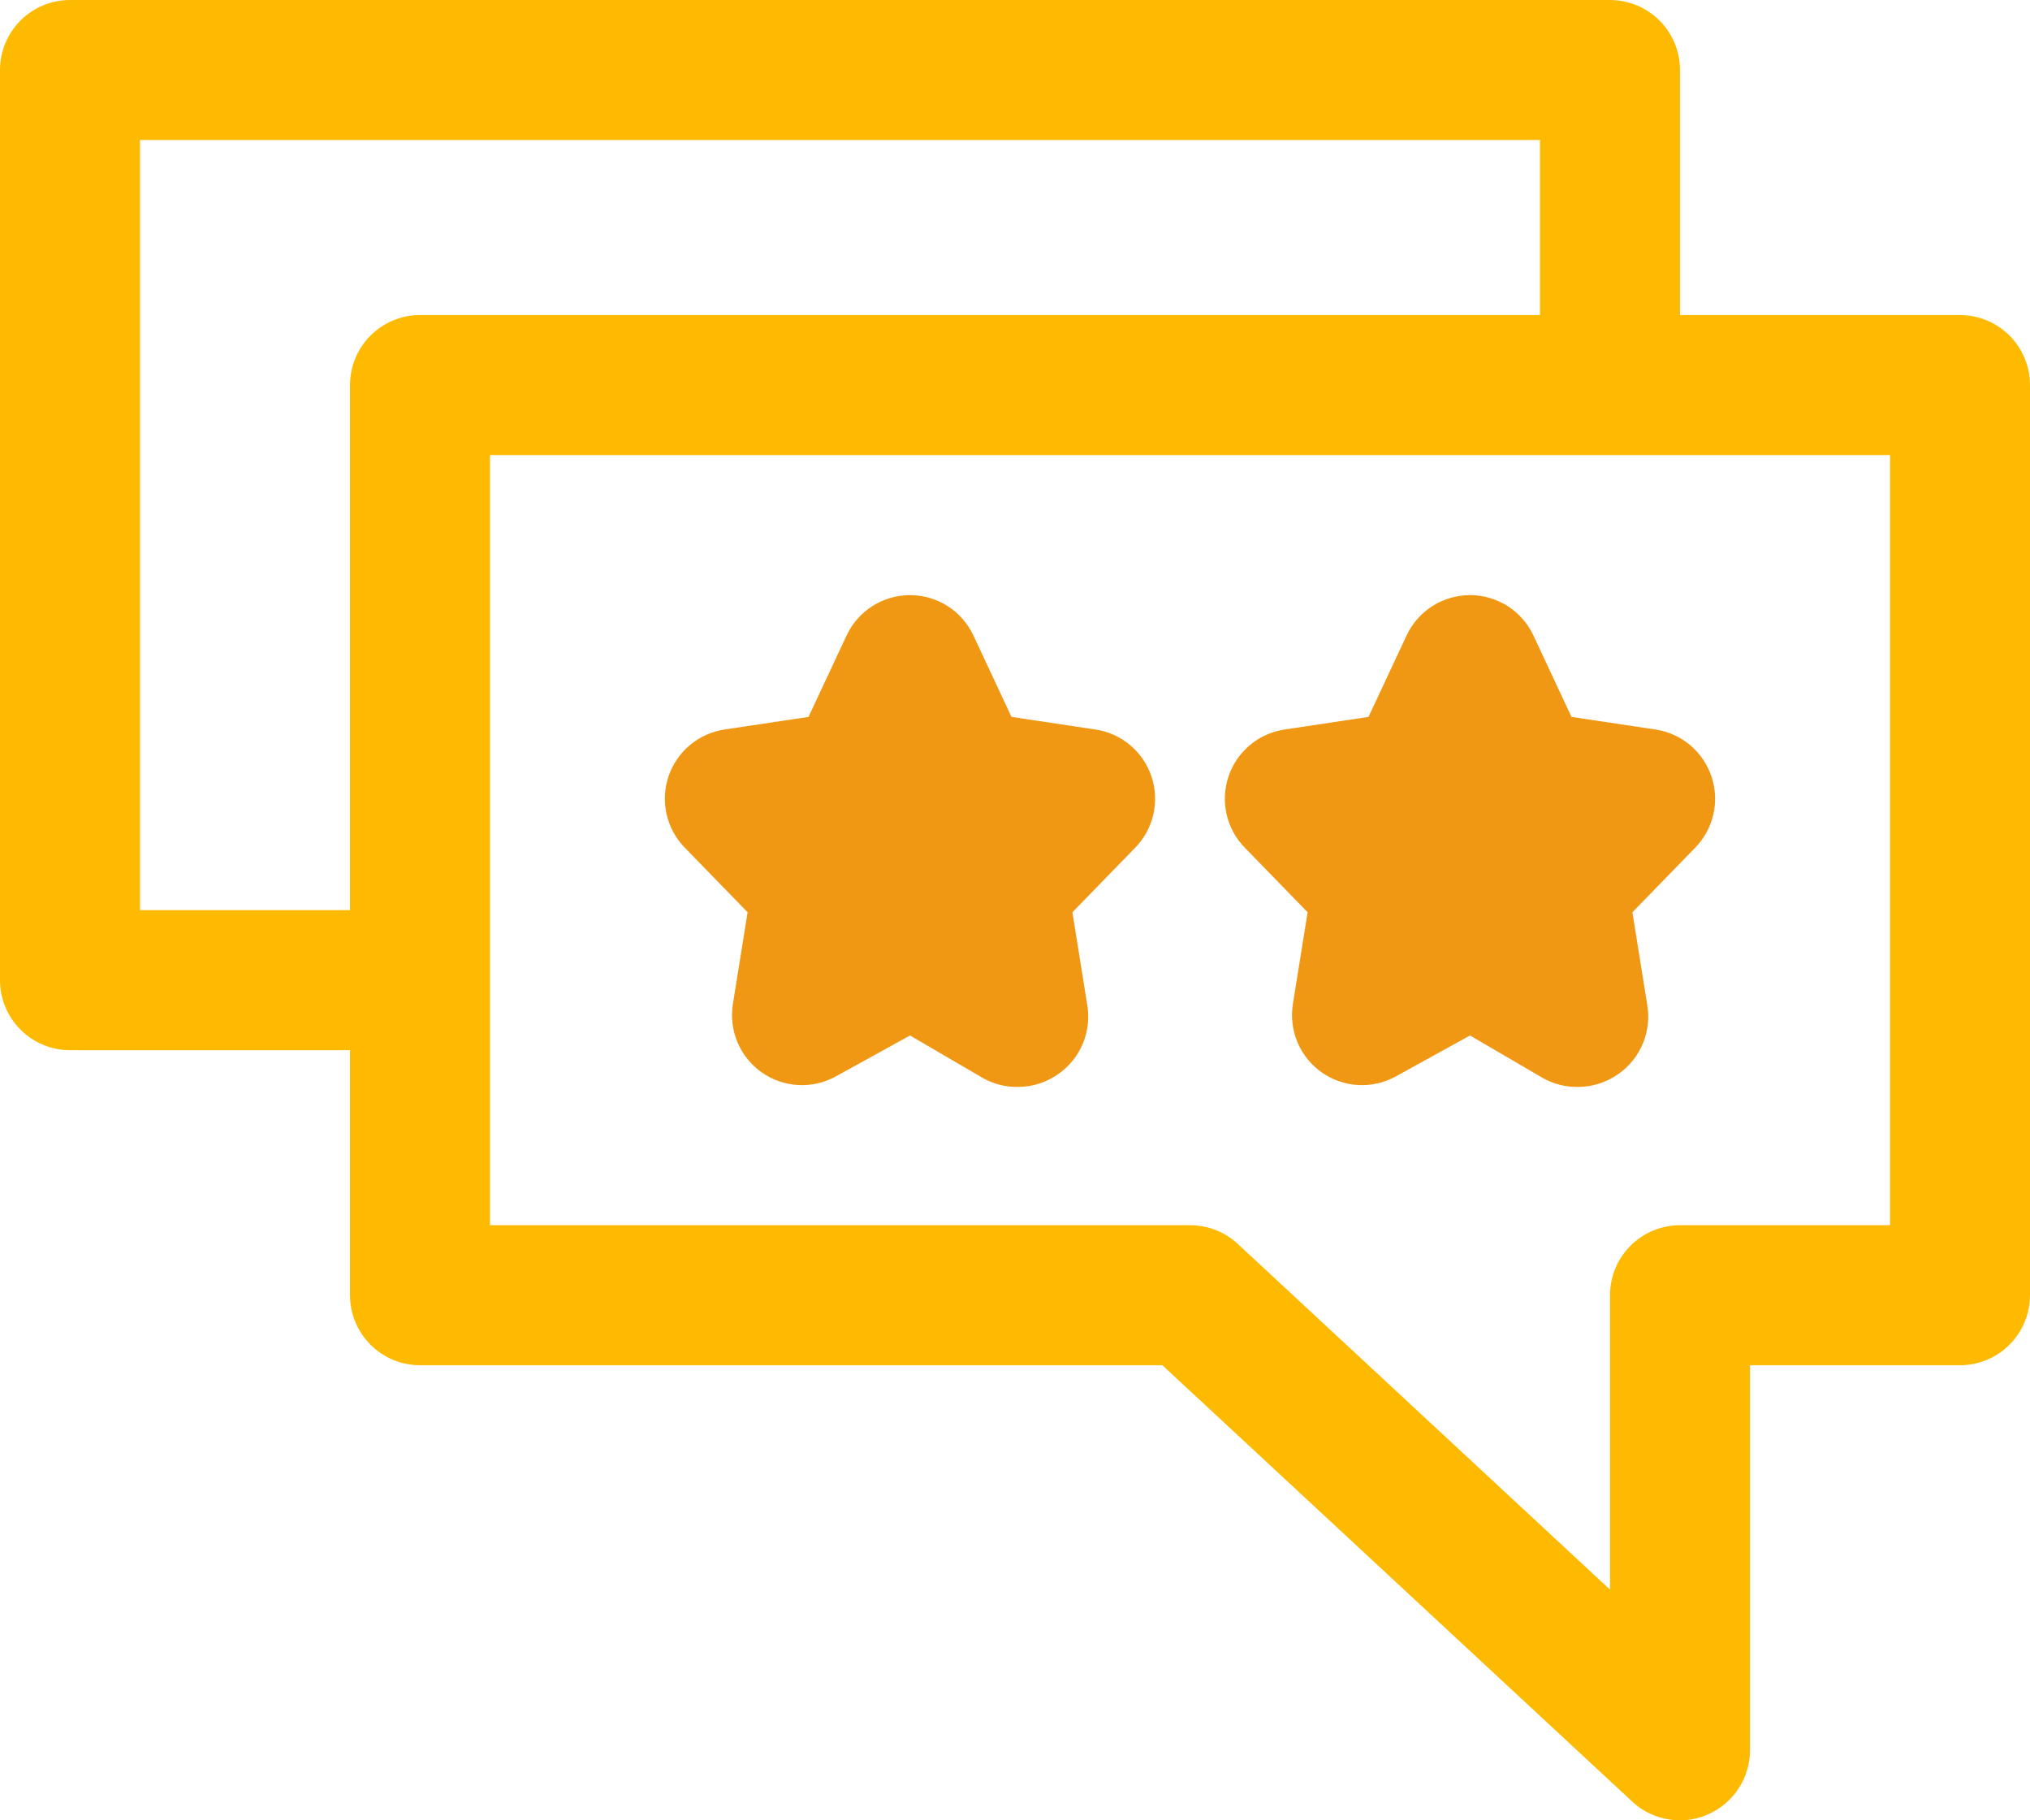
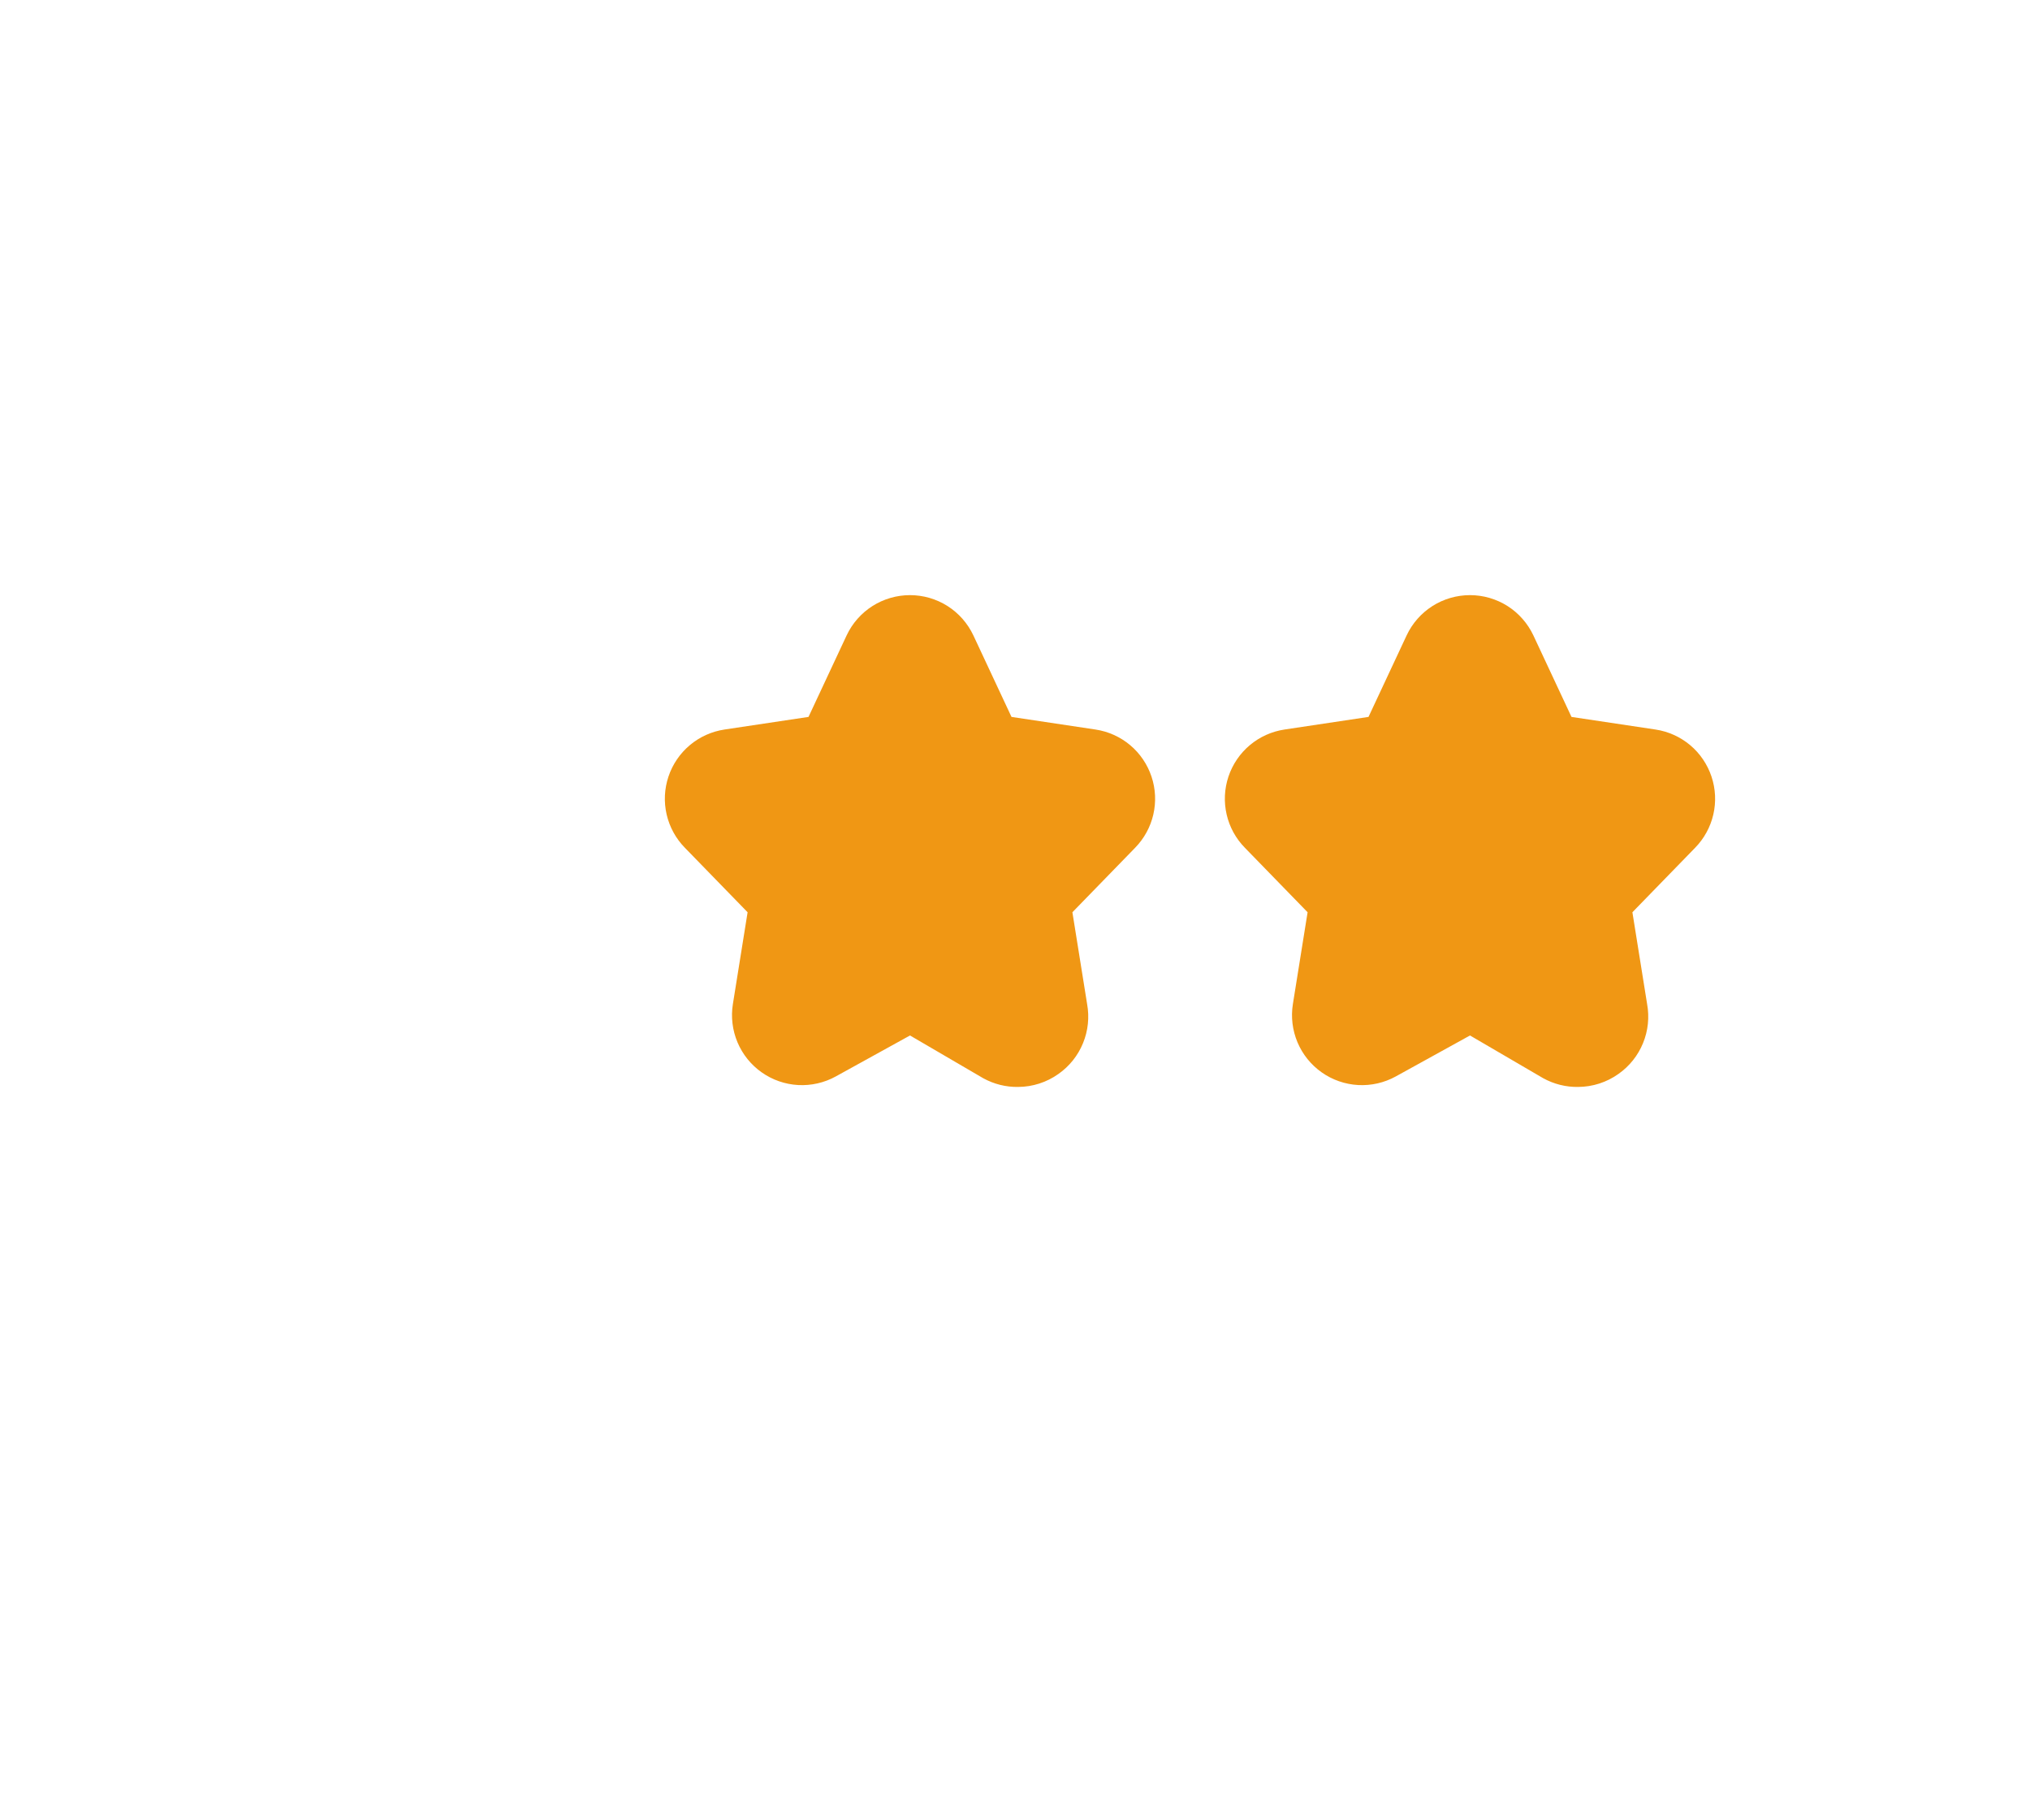
<svg xmlns="http://www.w3.org/2000/svg" width="58" height="52" viewBox="0 0 58 52" fill="none">
-   <path d="M56 9H48V2C48 1.47 47.789 0.961 47.414 0.586C47.039 0.211 46.53 0 46 0H2C1.47 0 0.961 0.211 0.586 0.586C0.211 0.961 0 1.47 0 2V28C0 28.53 0.211 29.039 0.586 29.414C0.961 29.789 1.47 30 2 30H10V37C10 37.53 10.211 38.039 10.586 38.414C10.961 38.789 11.47 39 12 39H33.21L46.64 51.47C47.01 51.812 47.496 52.001 48 52C48.276 52.002 48.549 51.944 48.8 51.83C49.156 51.675 49.459 51.419 49.672 51.094C49.886 50.769 49.999 50.389 50 50V39H56C56.53 39 57.039 38.789 57.414 38.414C57.789 38.039 58 37.53 58 37V11C58 10.47 57.789 9.961 57.414 9.586C57.039 9.211 56.53 9 56 9ZM10 11V26H4V4H44V9H12C11.47 9 10.961 9.211 10.586 9.586C10.211 9.961 10 10.47 10 11ZM54 35H48C47.47 35 46.961 35.211 46.586 35.586C46.211 35.961 46 36.47 46 37V45.41L35.36 35.53C34.99 35.188 34.504 34.999 34 35H14V13H54V35Z" fill="#FEB901" />
  <path d="M32.43 24.22L30.64 26.06L31.06 28.68C31.129 29.057 31.089 29.446 30.943 29.8C30.798 30.155 30.554 30.46 30.24 30.68C29.904 30.919 29.502 31.048 29.09 31.05C28.74 31.056 28.396 30.969 28.09 30.8L26 29.58L23.88 30.75C23.552 30.931 23.179 31.016 22.805 30.996C22.43 30.975 22.069 30.85 21.763 30.634C21.456 30.418 21.217 30.121 21.071 29.775C20.926 29.43 20.88 29.05 20.94 28.68L21.36 26.06L19.57 24.22C19.311 23.957 19.131 23.628 19.047 23.268C18.964 22.909 18.982 22.534 19.099 22.184C19.216 21.834 19.428 21.523 19.71 21.286C19.992 21.049 20.335 20.895 20.7 20.84L23.1 20.48L24.19 18.15C24.351 17.807 24.607 17.516 24.928 17.312C25.248 17.109 25.62 17.001 26 17.001C26.38 17.001 26.751 17.109 27.072 17.312C27.392 17.516 27.648 17.807 27.81 18.15L28.9 20.48L31.3 20.84C31.665 20.895 32.007 21.049 32.29 21.286C32.572 21.523 32.783 21.834 32.9 22.184C33.017 22.534 33.035 22.909 32.952 23.268C32.869 23.628 32.688 23.957 32.43 24.22Z" fill="#F09714" />
  <path d="M48.43 24.22L46.64 26.06L47.06 28.68C47.129 29.057 47.089 29.446 46.943 29.8C46.798 30.155 46.554 30.46 46.24 30.68C45.904 30.919 45.502 31.048 45.09 31.05C44.74 31.056 44.396 30.969 44.09 30.8L42 29.58L39.88 30.75C39.551 30.931 39.179 31.016 38.805 30.996C38.43 30.975 38.069 30.85 37.763 30.634C37.456 30.418 37.217 30.121 37.071 29.775C36.926 29.43 36.88 29.05 36.94 28.68L37.36 26.06L35.57 24.22C35.311 23.957 35.13 23.628 35.047 23.268C34.964 22.909 34.982 22.534 35.099 22.184C35.216 21.834 35.428 21.523 35.71 21.286C35.992 21.049 36.335 20.895 36.7 20.84L39.1 20.48L40.19 18.15C40.351 17.807 40.607 17.516 40.928 17.312C41.248 17.109 41.62 17.001 42 17.001C42.38 17.001 42.751 17.109 43.072 17.312C43.392 17.516 43.648 17.807 43.81 18.15L44.9 20.48L47.3 20.84C47.665 20.895 48.007 21.049 48.29 21.286C48.572 21.523 48.783 21.834 48.9 22.184C49.017 22.534 49.035 22.909 48.952 23.268C48.869 23.628 48.688 23.957 48.43 24.22Z" fill="#F09714" />
</svg>